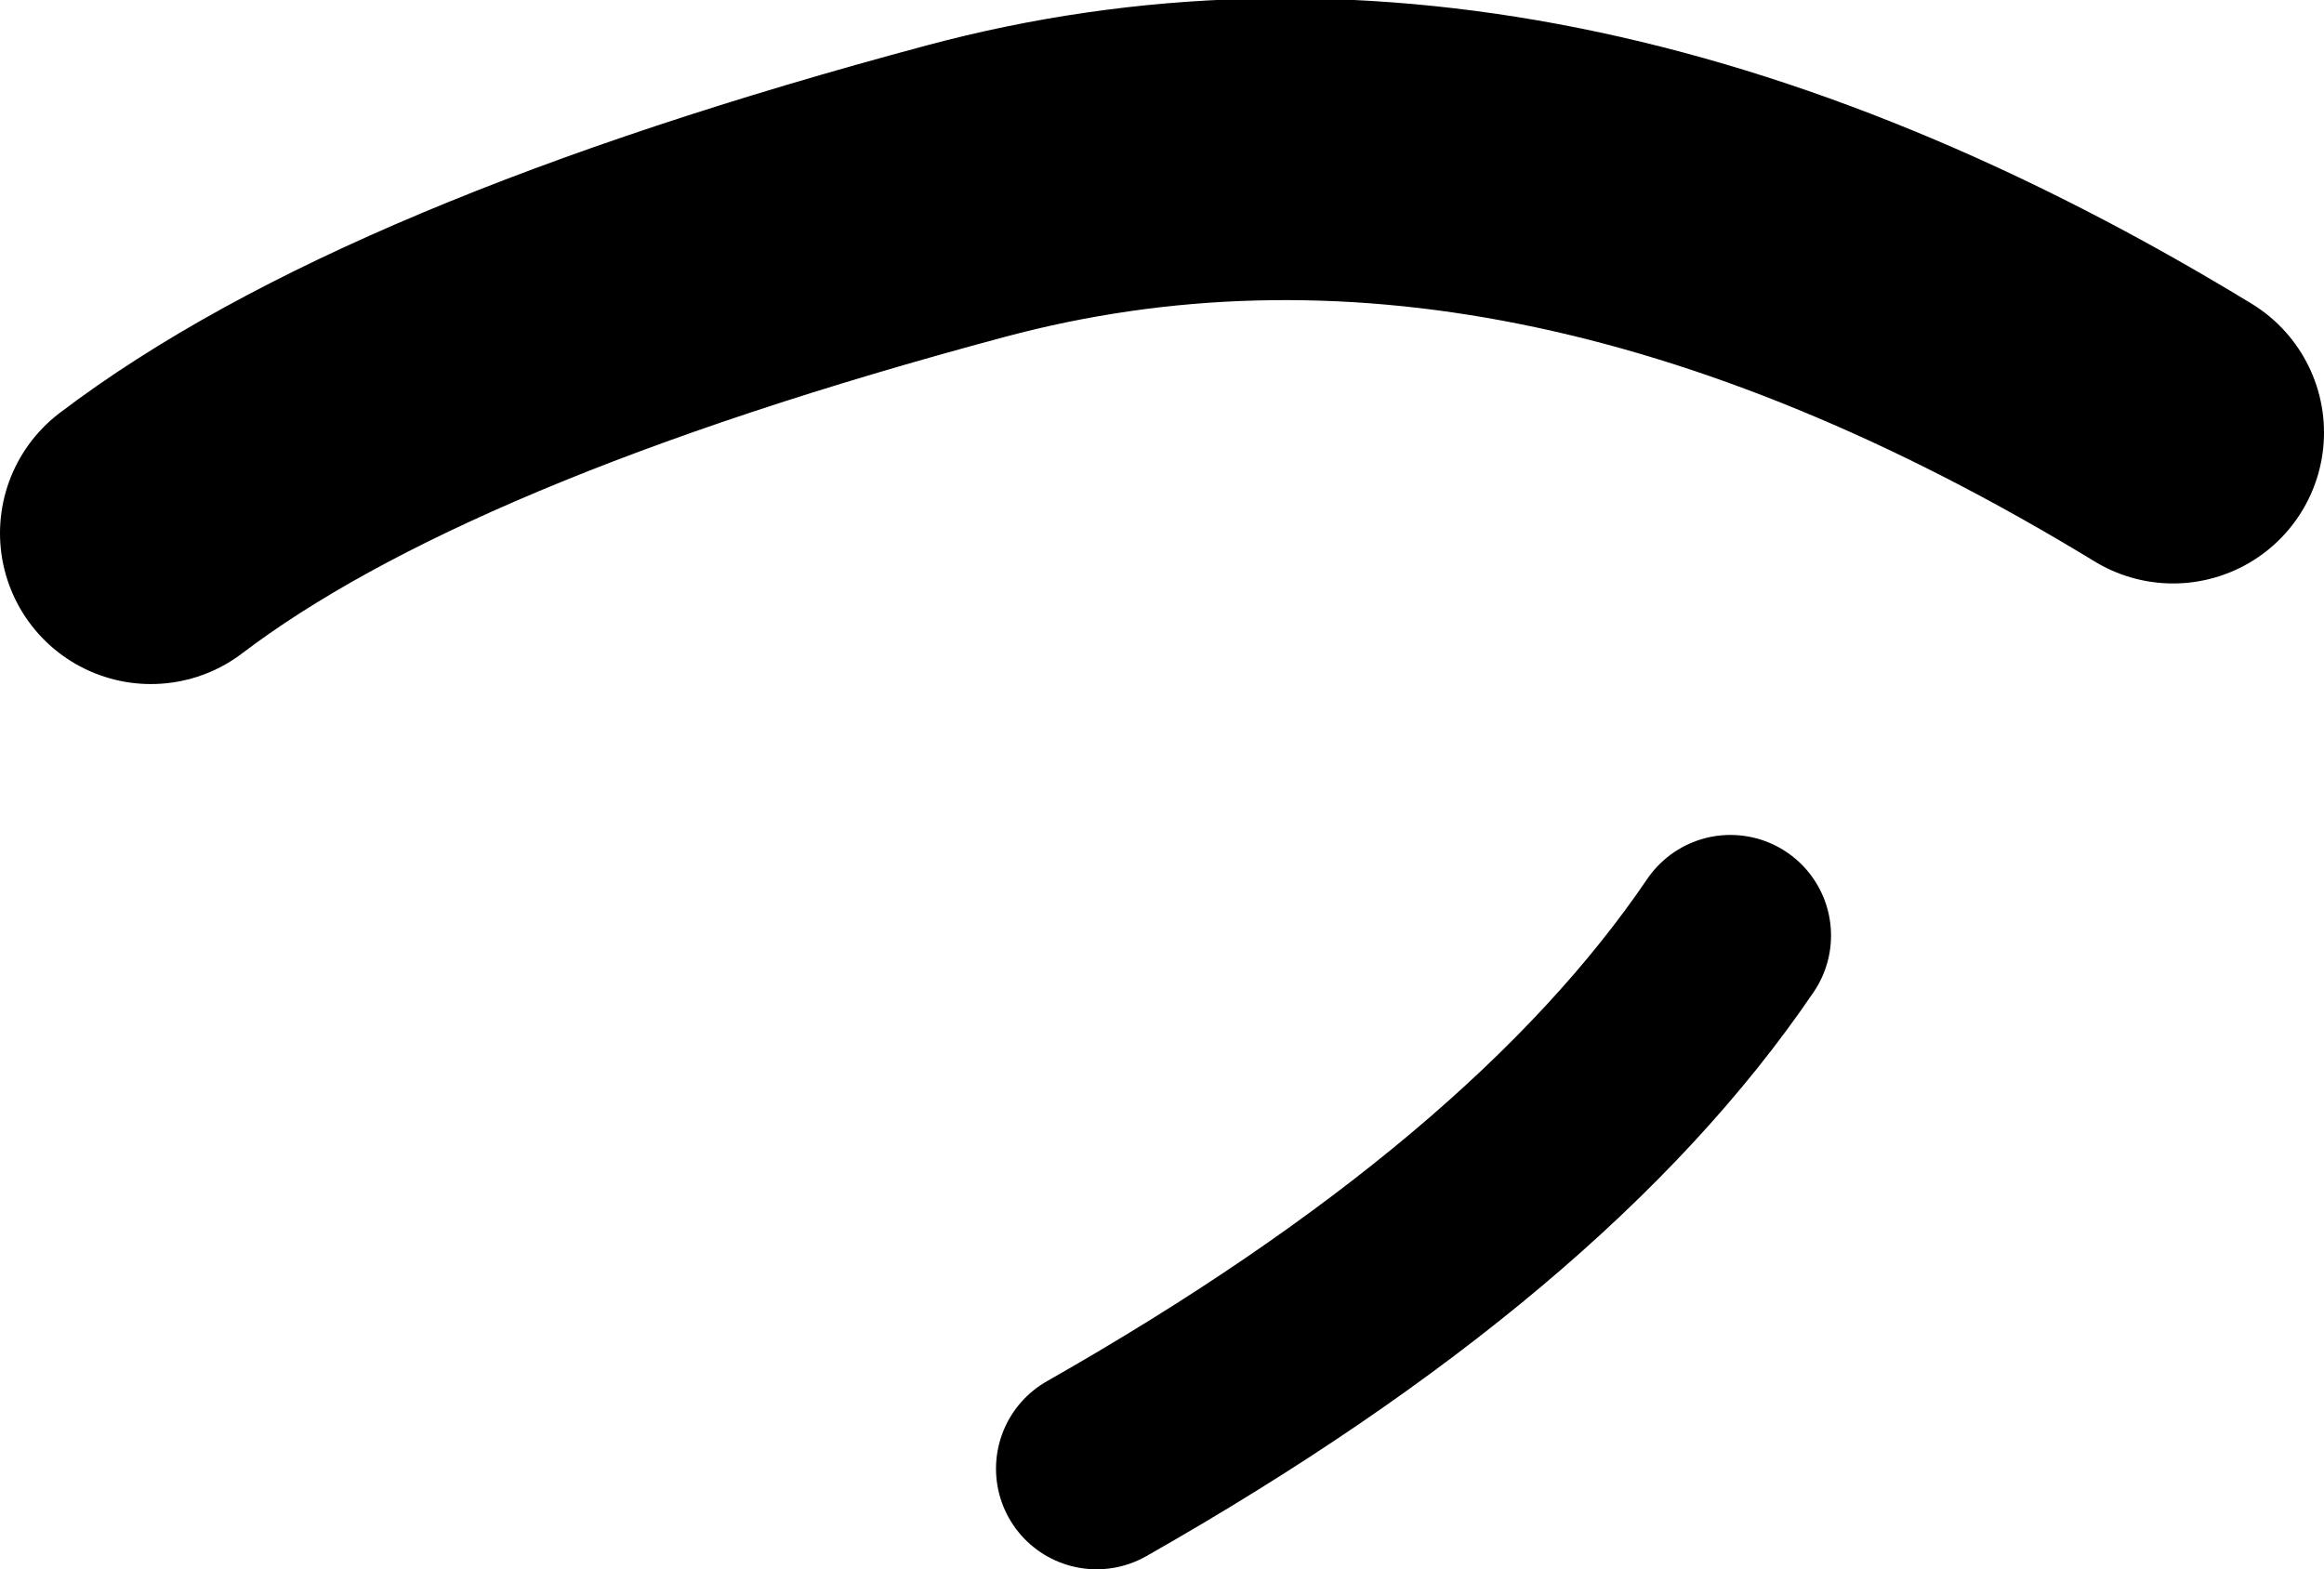
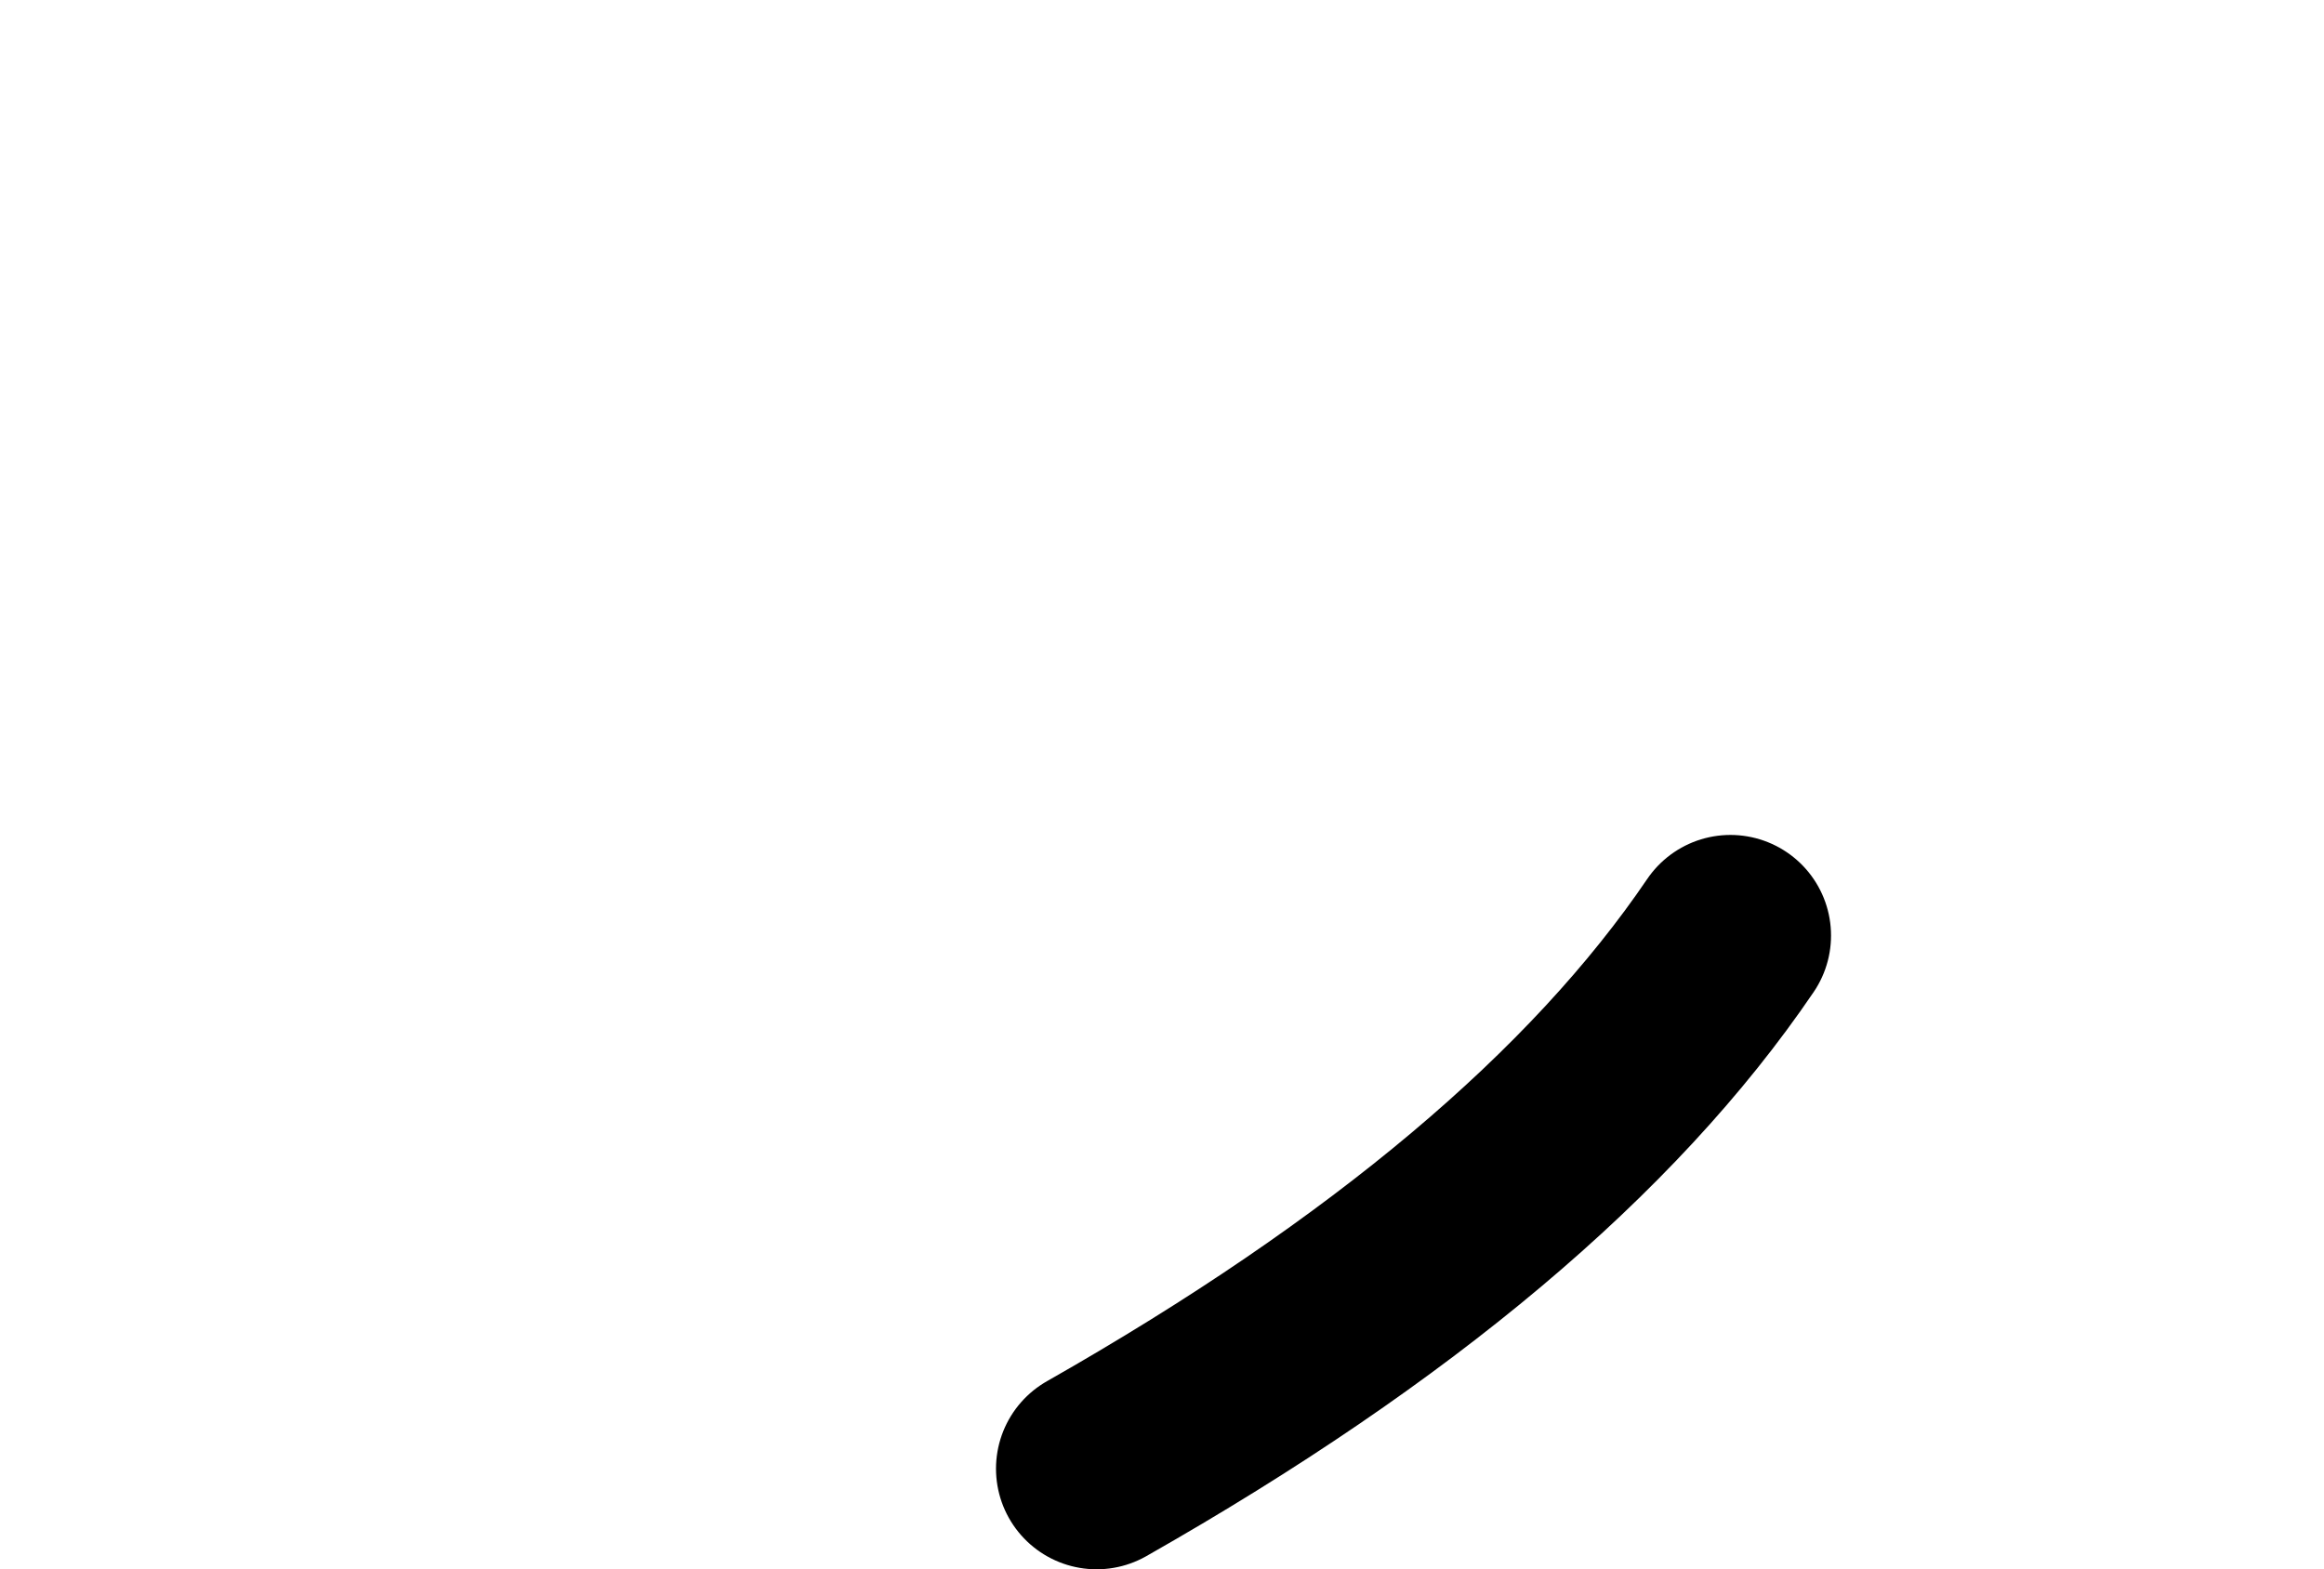
<svg xmlns="http://www.w3.org/2000/svg" height="7.8px" width="11.55px">
  <g transform="matrix(1.0, 0.0, 0.0, 1.0, 5.9, 3.65)">
-     <path d="M-5.15 -1.0 Q-3.9 -1.95 -1.1 -2.7 1.7 -3.45 4.9 -1.5" fill="none" stroke="#000000" stroke-linecap="round" stroke-linejoin="round" stroke-width="1.5" />
    <path d="M-0.45 3.65 Q1.75 2.4 2.7 1.0" fill="none" stroke="#000000" stroke-linecap="round" stroke-linejoin="round" stroke-width="1.0" />
  </g>
</svg>